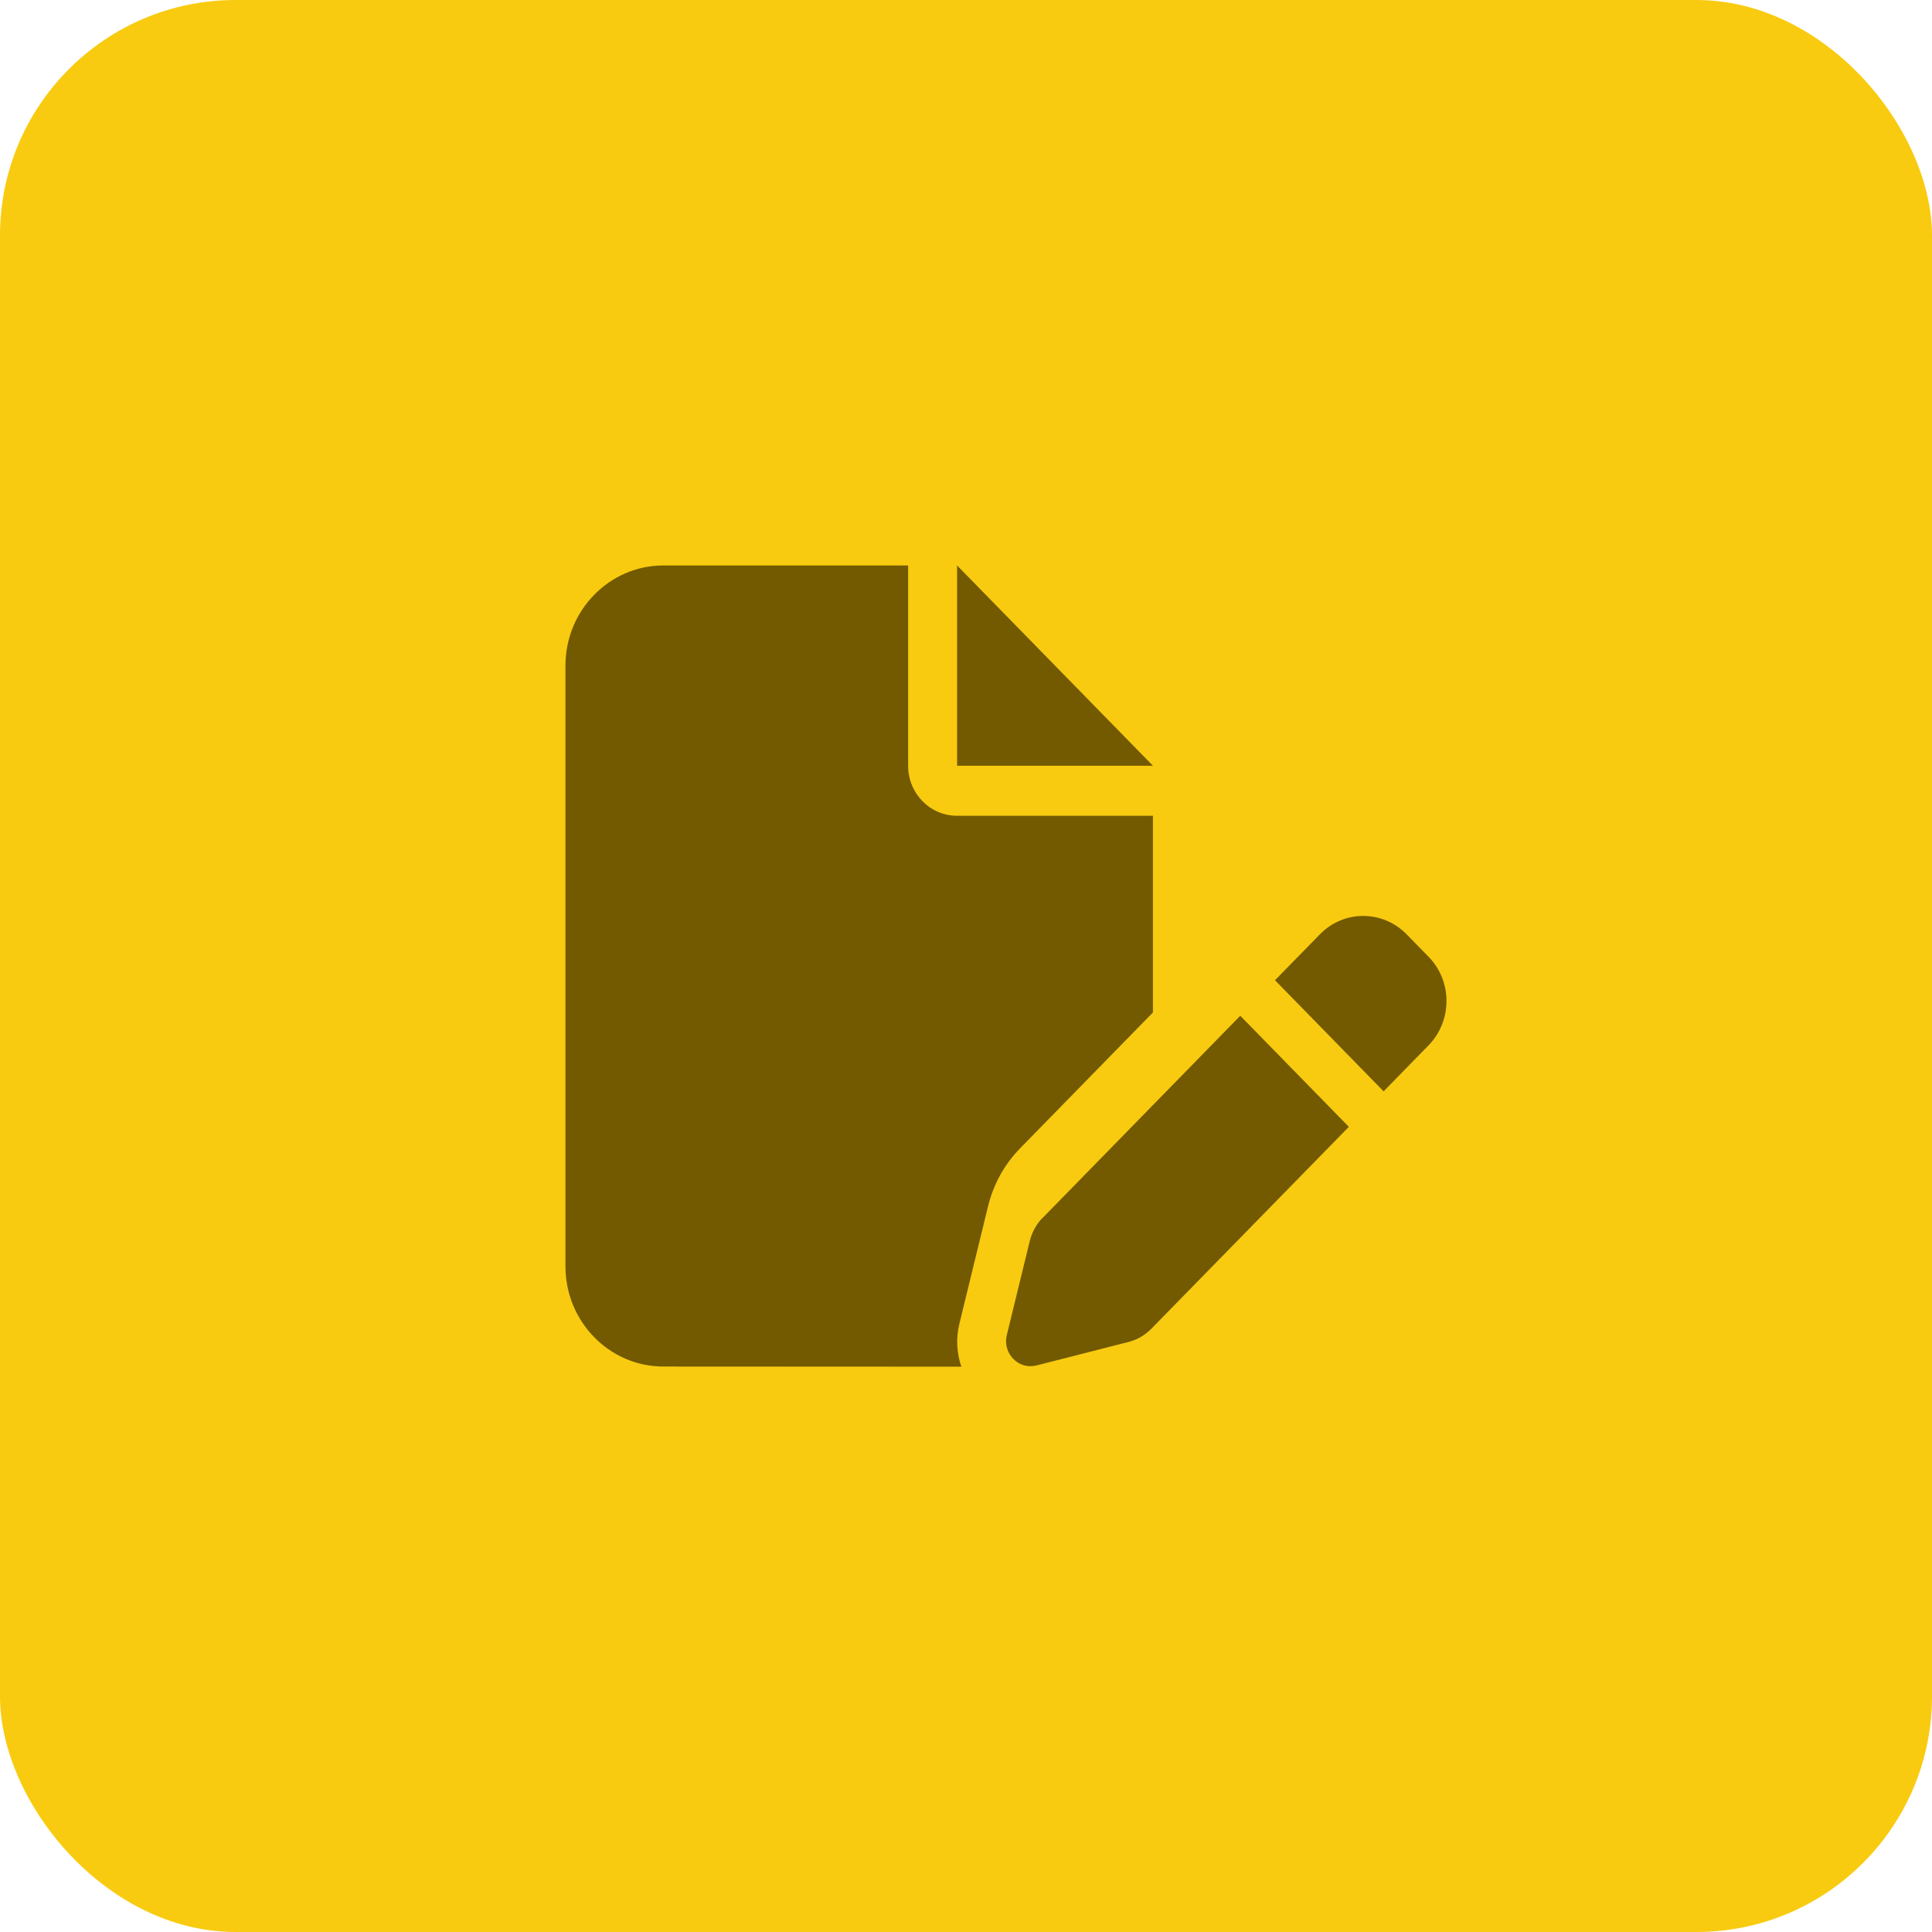
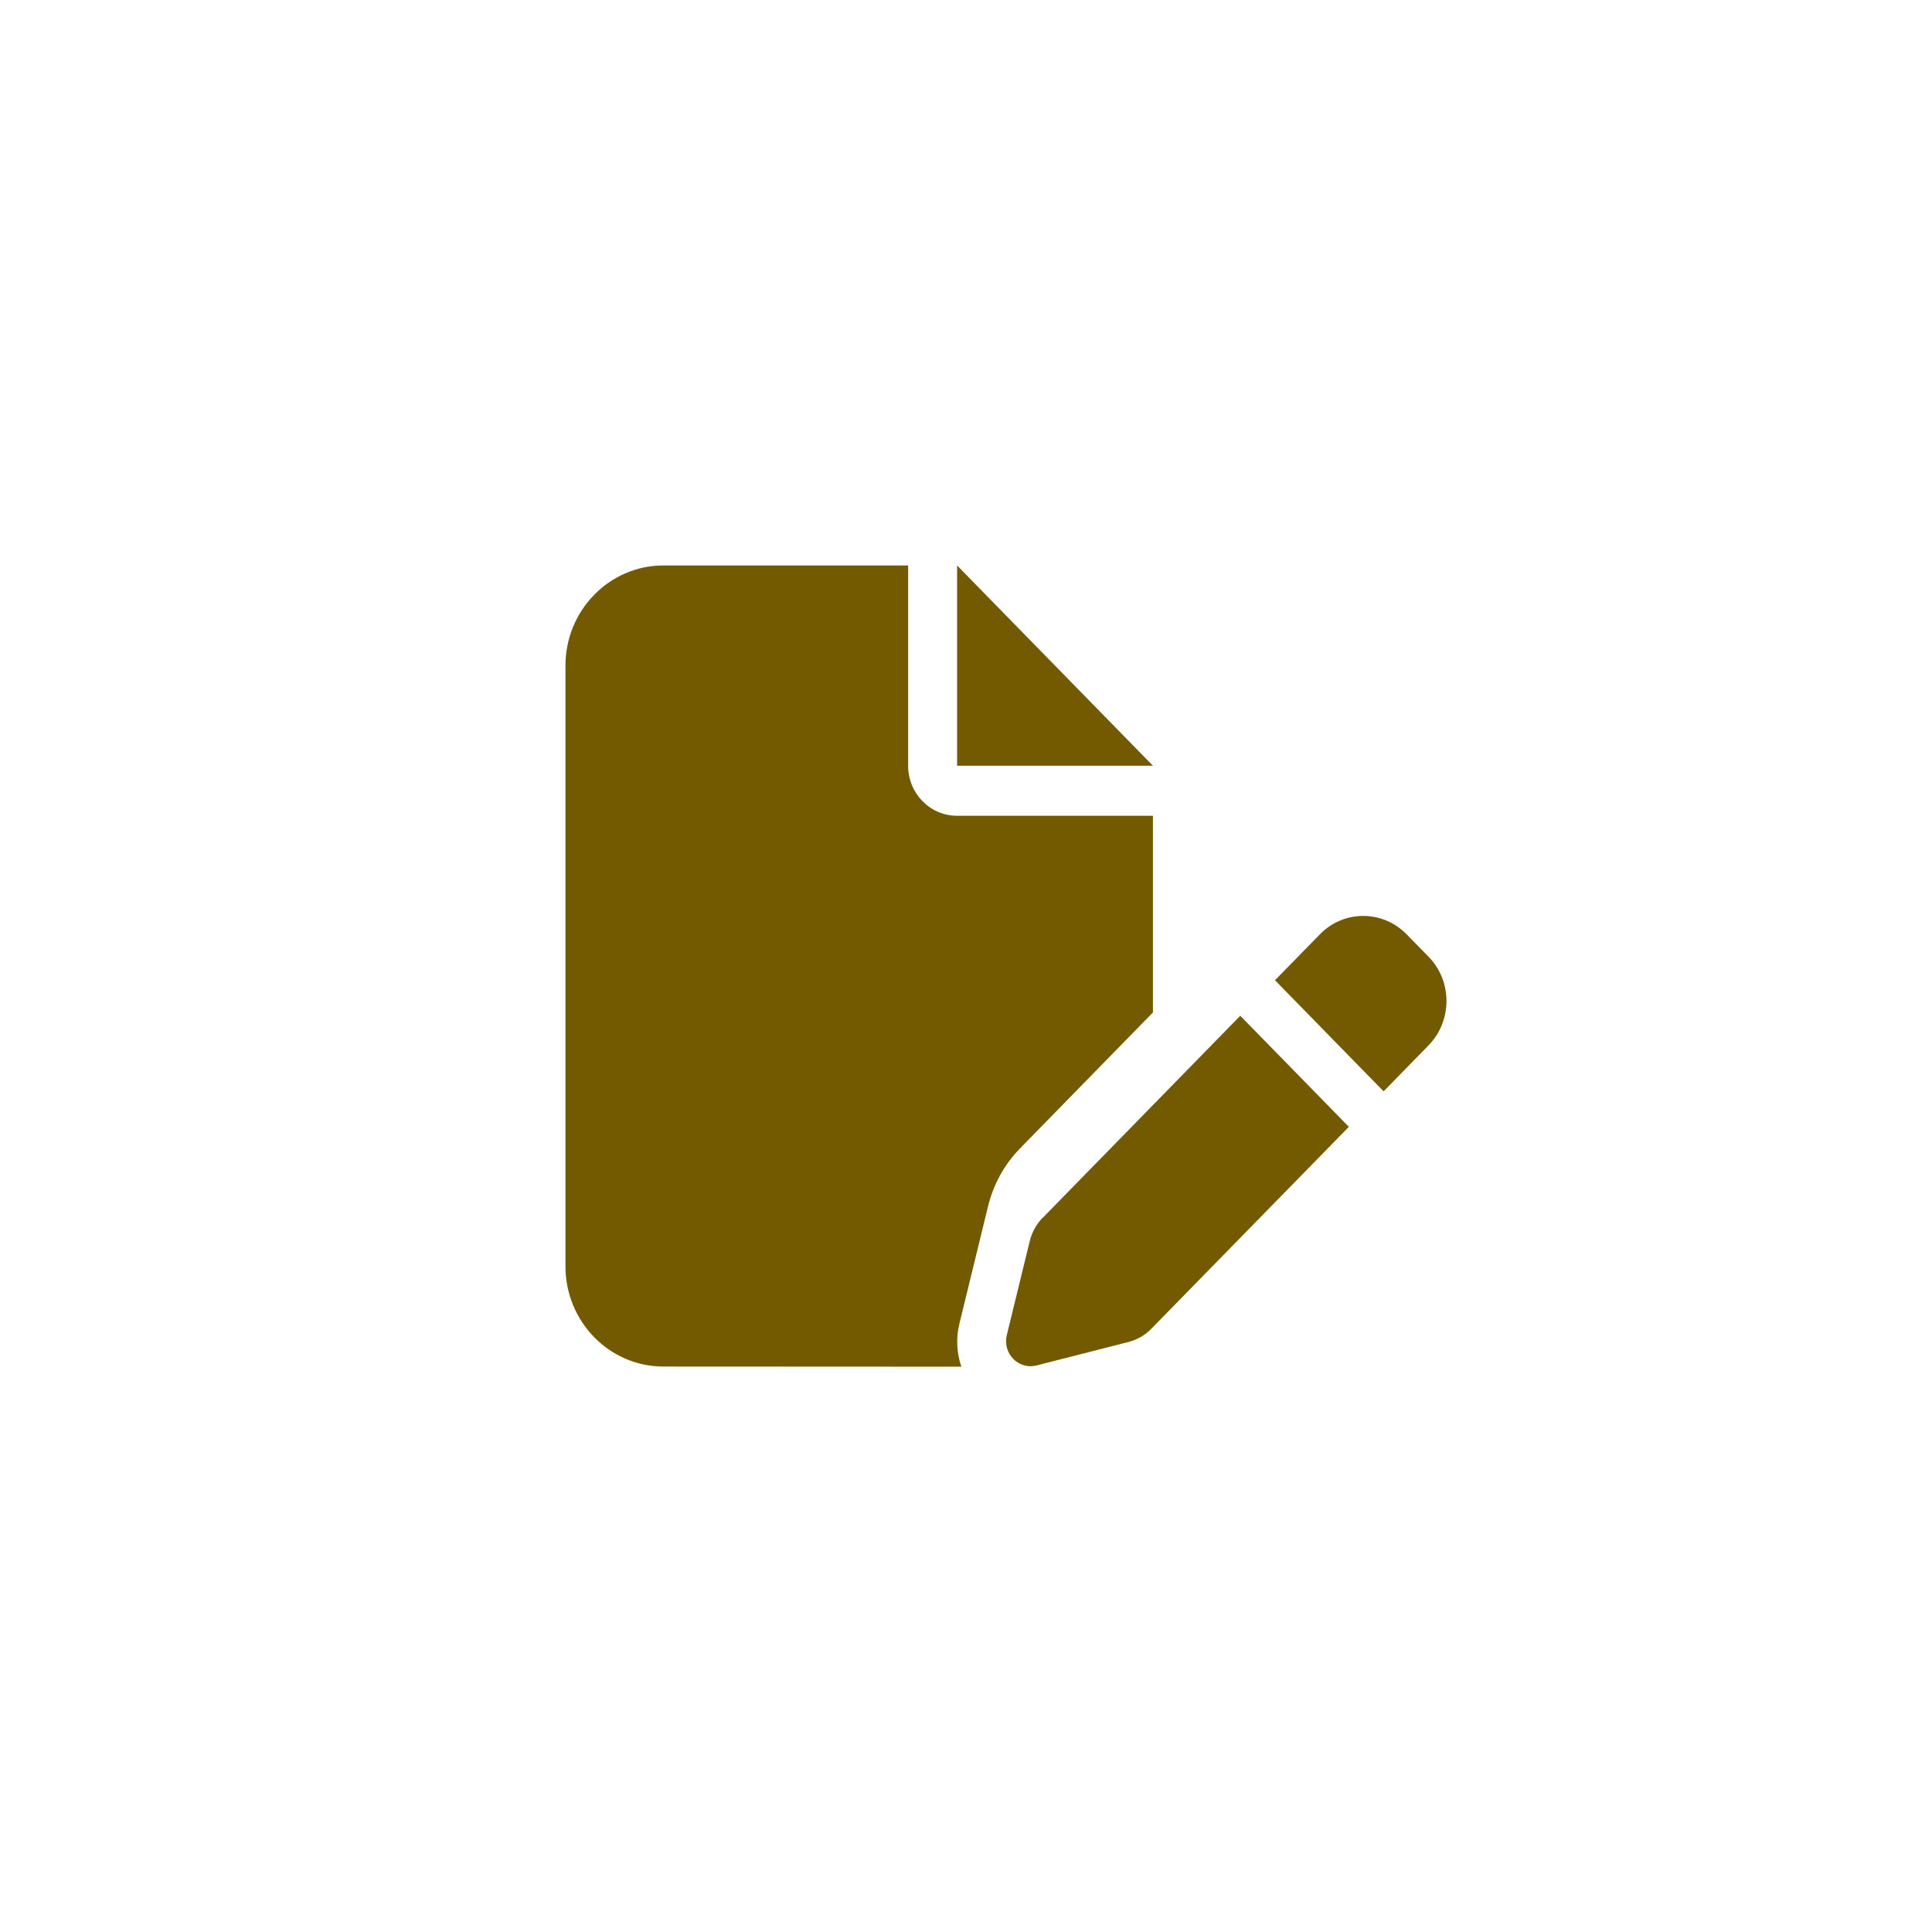
<svg xmlns="http://www.w3.org/2000/svg" width="41" height="41" viewBox="0 0 41 41" fill="none">
-   <rect width="41" height="41" rx="5" fill="#F8CB10" />
  <g clip-path="url(#clip0_4364_5)">
    <path d="M12 14.125C12 12.953 12.932 12 14.078 12H19.272V16.25C19.272 16.838 19.736 17.312 20.311 17.312H24.467V21.486L21.649 24.368C21.314 24.71 21.081 25.135 20.967 25.603L20.36 28.09C20.285 28.396 20.301 28.715 20.402 29.003L14.078 29C12.932 29 12 28.047 12 26.875V14.125ZM24.467 16.25H20.311V12L24.467 16.25ZM29.849 19.826L30.317 20.304C30.823 20.822 30.823 21.662 30.317 22.183L29.362 23.16L27.057 20.802L28.012 19.826C28.518 19.308 29.34 19.308 29.849 19.826ZM22.126 25.846L26.32 21.556L28.625 23.913L24.431 28.2C24.298 28.336 24.132 28.432 23.947 28.479L21.996 28.977C21.817 29.023 21.632 28.97 21.503 28.837C21.373 28.704 21.321 28.515 21.366 28.333L21.853 26.337C21.899 26.151 21.993 25.979 22.126 25.842V25.846Z" fill="#735A00" />
  </g>
  <defs>
    <clipPath id="clip0_4364_5">
      <rect width="18.7" height="17" fill="white" transform="translate(12 12)" />
    </clipPath>
  </defs>
</svg>